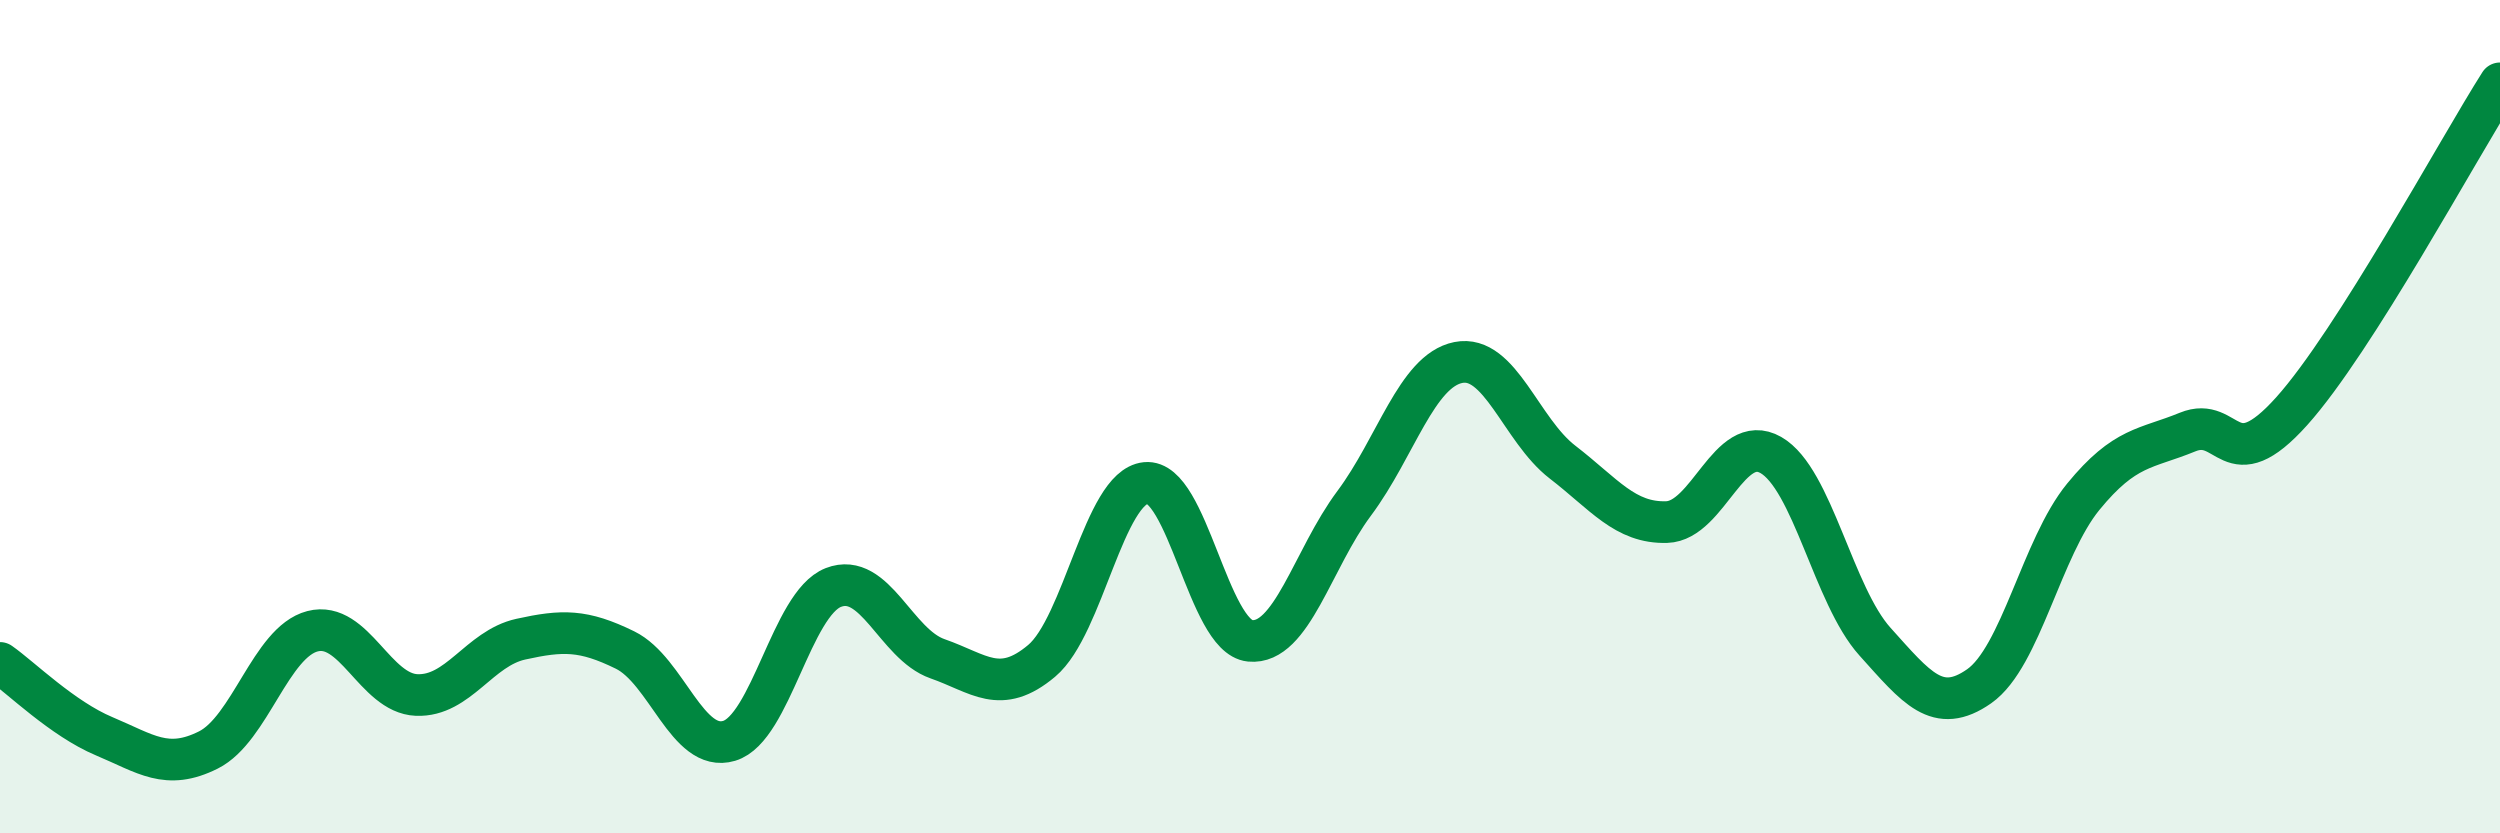
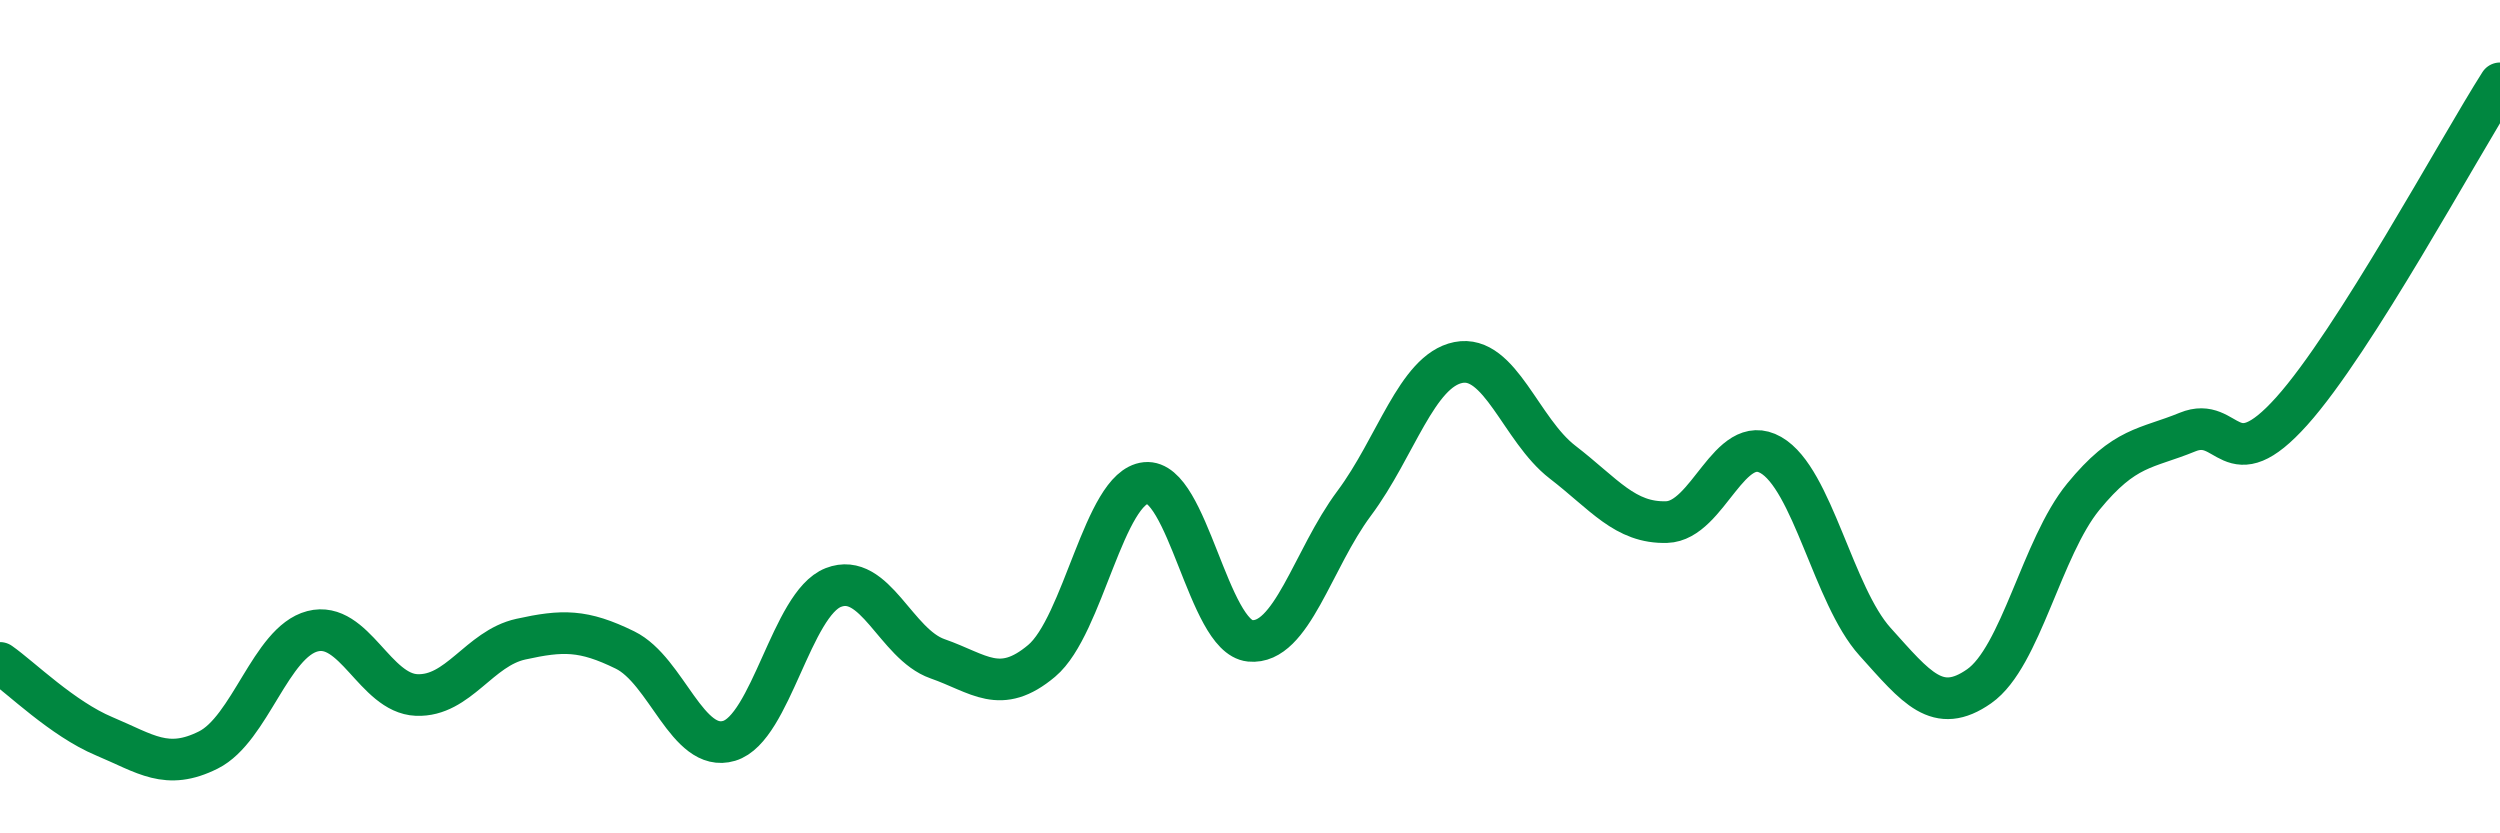
<svg xmlns="http://www.w3.org/2000/svg" width="60" height="20" viewBox="0 0 60 20">
-   <path d="M 0,15.91 C 0.5,16.26 1.5,17.25 2.5,17.67 C 3.5,18.09 4,18.5 5,18 C 6,17.5 6.5,15.41 7.5,15.15 C 8.5,14.89 9,16.64 10,16.68 C 11,16.72 11.5,15.56 12.5,15.34 C 13.5,15.12 14,15.11 15,15.6 C 16,16.09 16.5,18.08 17.5,17.78 C 18.5,17.48 19,14.49 20,14.1 C 21,13.71 21.5,15.46 22.5,15.81 C 23.5,16.16 24,16.7 25,15.86 C 26,15.02 26.5,11.69 27.5,11.59 C 28.5,11.49 29,15.28 30,15.38 C 31,15.48 31.5,13.42 32.5,12.08 C 33.5,10.74 34,8.9 35,8.7 C 36,8.5 36.5,10.32 37.5,11.09 C 38.5,11.86 39,12.56 40,12.53 C 41,12.5 41.5,10.35 42.5,10.92 C 43.5,11.49 44,14.29 45,15.4 C 46,16.51 46.5,17.17 47.5,16.47 C 48.5,15.77 49,13.14 50,11.92 C 51,10.7 51.5,10.78 52.5,10.37 C 53.5,9.96 53.5,11.54 55,9.87 C 56.5,8.2 59,3.57 60,2L60 20L0 20Z" fill="#008740" opacity="0.1" stroke-linecap="round" stroke-linejoin="round" />
  <path d="M 0,15.91 C 0.5,16.26 1.5,17.25 2.5,17.67 C 3.5,18.09 4,18.5 5,18 C 6,17.5 6.5,15.41 7.5,15.15 C 8.5,14.89 9,16.64 10,16.68 C 11,16.72 11.5,15.56 12.5,15.34 C 13.5,15.12 14,15.11 15,15.6 C 16,16.09 16.5,18.08 17.5,17.78 C 18.5,17.48 19,14.49 20,14.1 C 21,13.71 21.5,15.46 22.5,15.81 C 23.5,16.16 24,16.7 25,15.86 C 26,15.02 26.5,11.69 27.5,11.59 C 28.5,11.49 29,15.28 30,15.38 C 31,15.48 31.5,13.42 32.5,12.08 C 33.5,10.74 34,8.9 35,8.7 C 36,8.5 36.5,10.32 37.5,11.09 C 38.5,11.86 39,12.56 40,12.53 C 41,12.5 41.5,10.35 42.5,10.92 C 43.5,11.49 44,14.29 45,15.4 C 46,16.51 46.5,17.17 47.5,16.47 C 48.5,15.77 49,13.14 50,11.92 C 51,10.7 51.5,10.78 52.5,10.37 C 53.5,9.96 53.5,11.54 55,9.87 C 56.5,8.2 59,3.57 60,2" stroke="#008740" stroke-width="1" fill="none" stroke-linecap="round" stroke-linejoin="round" />
</svg>